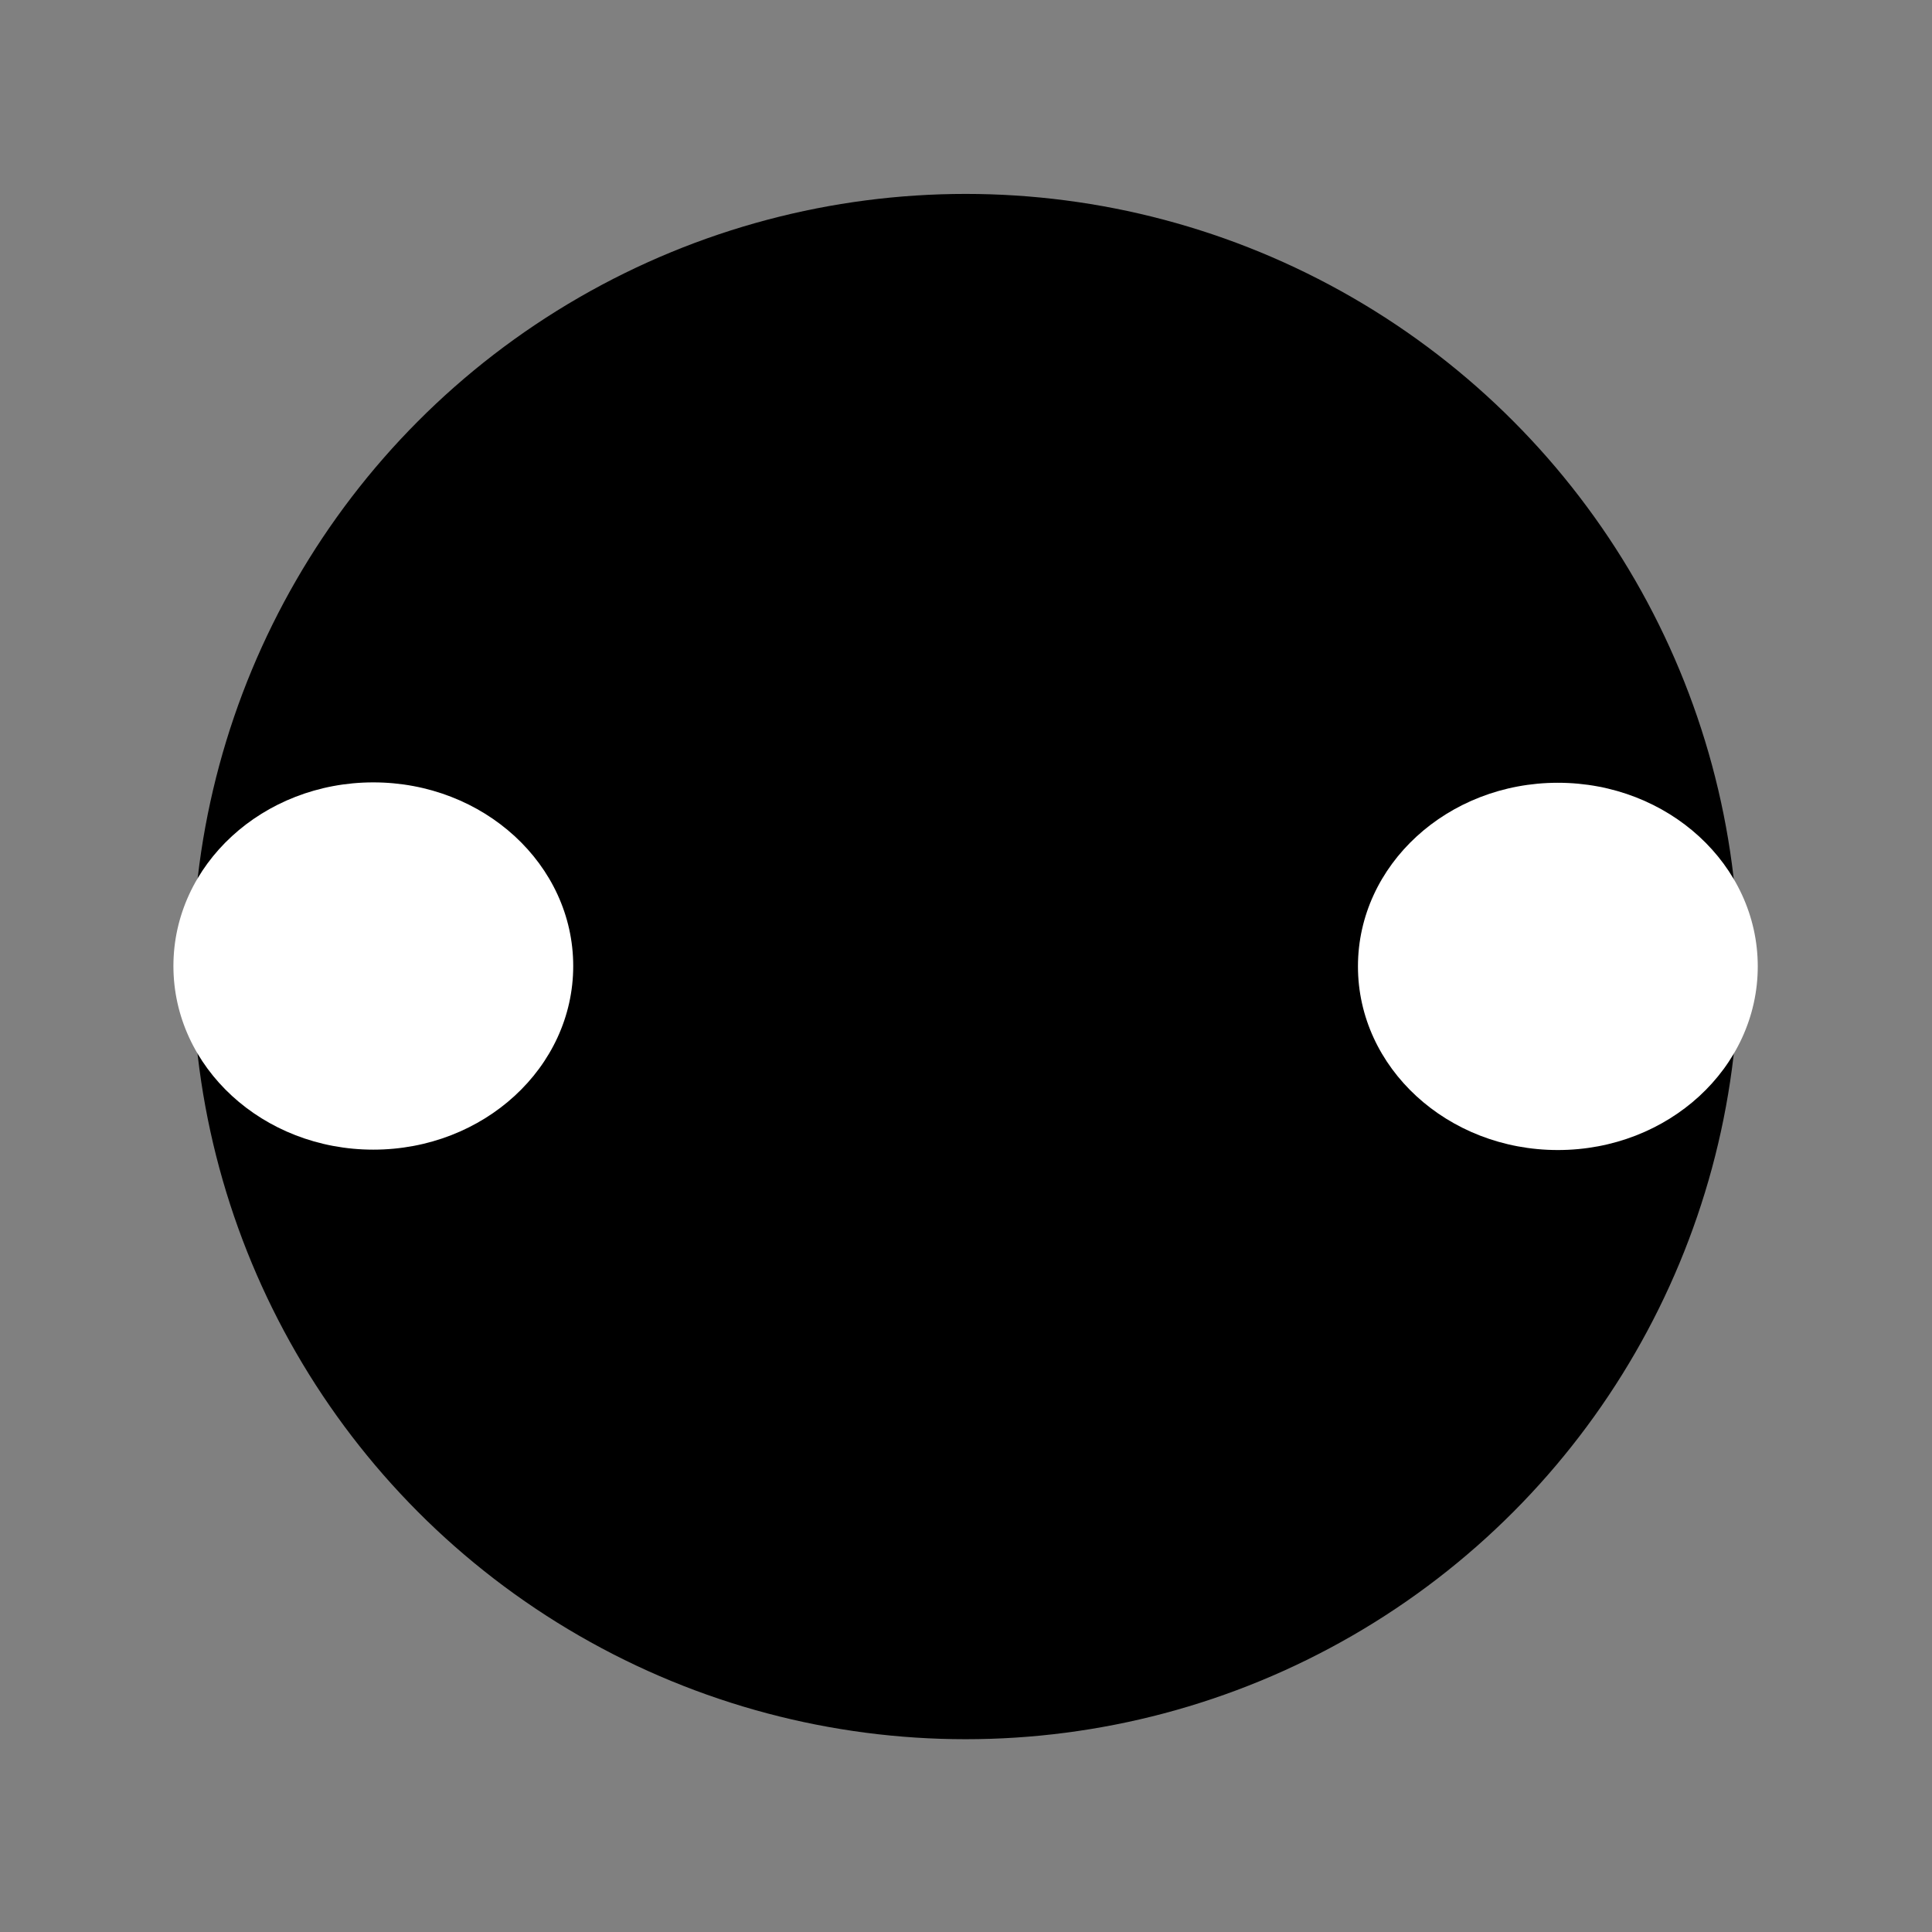
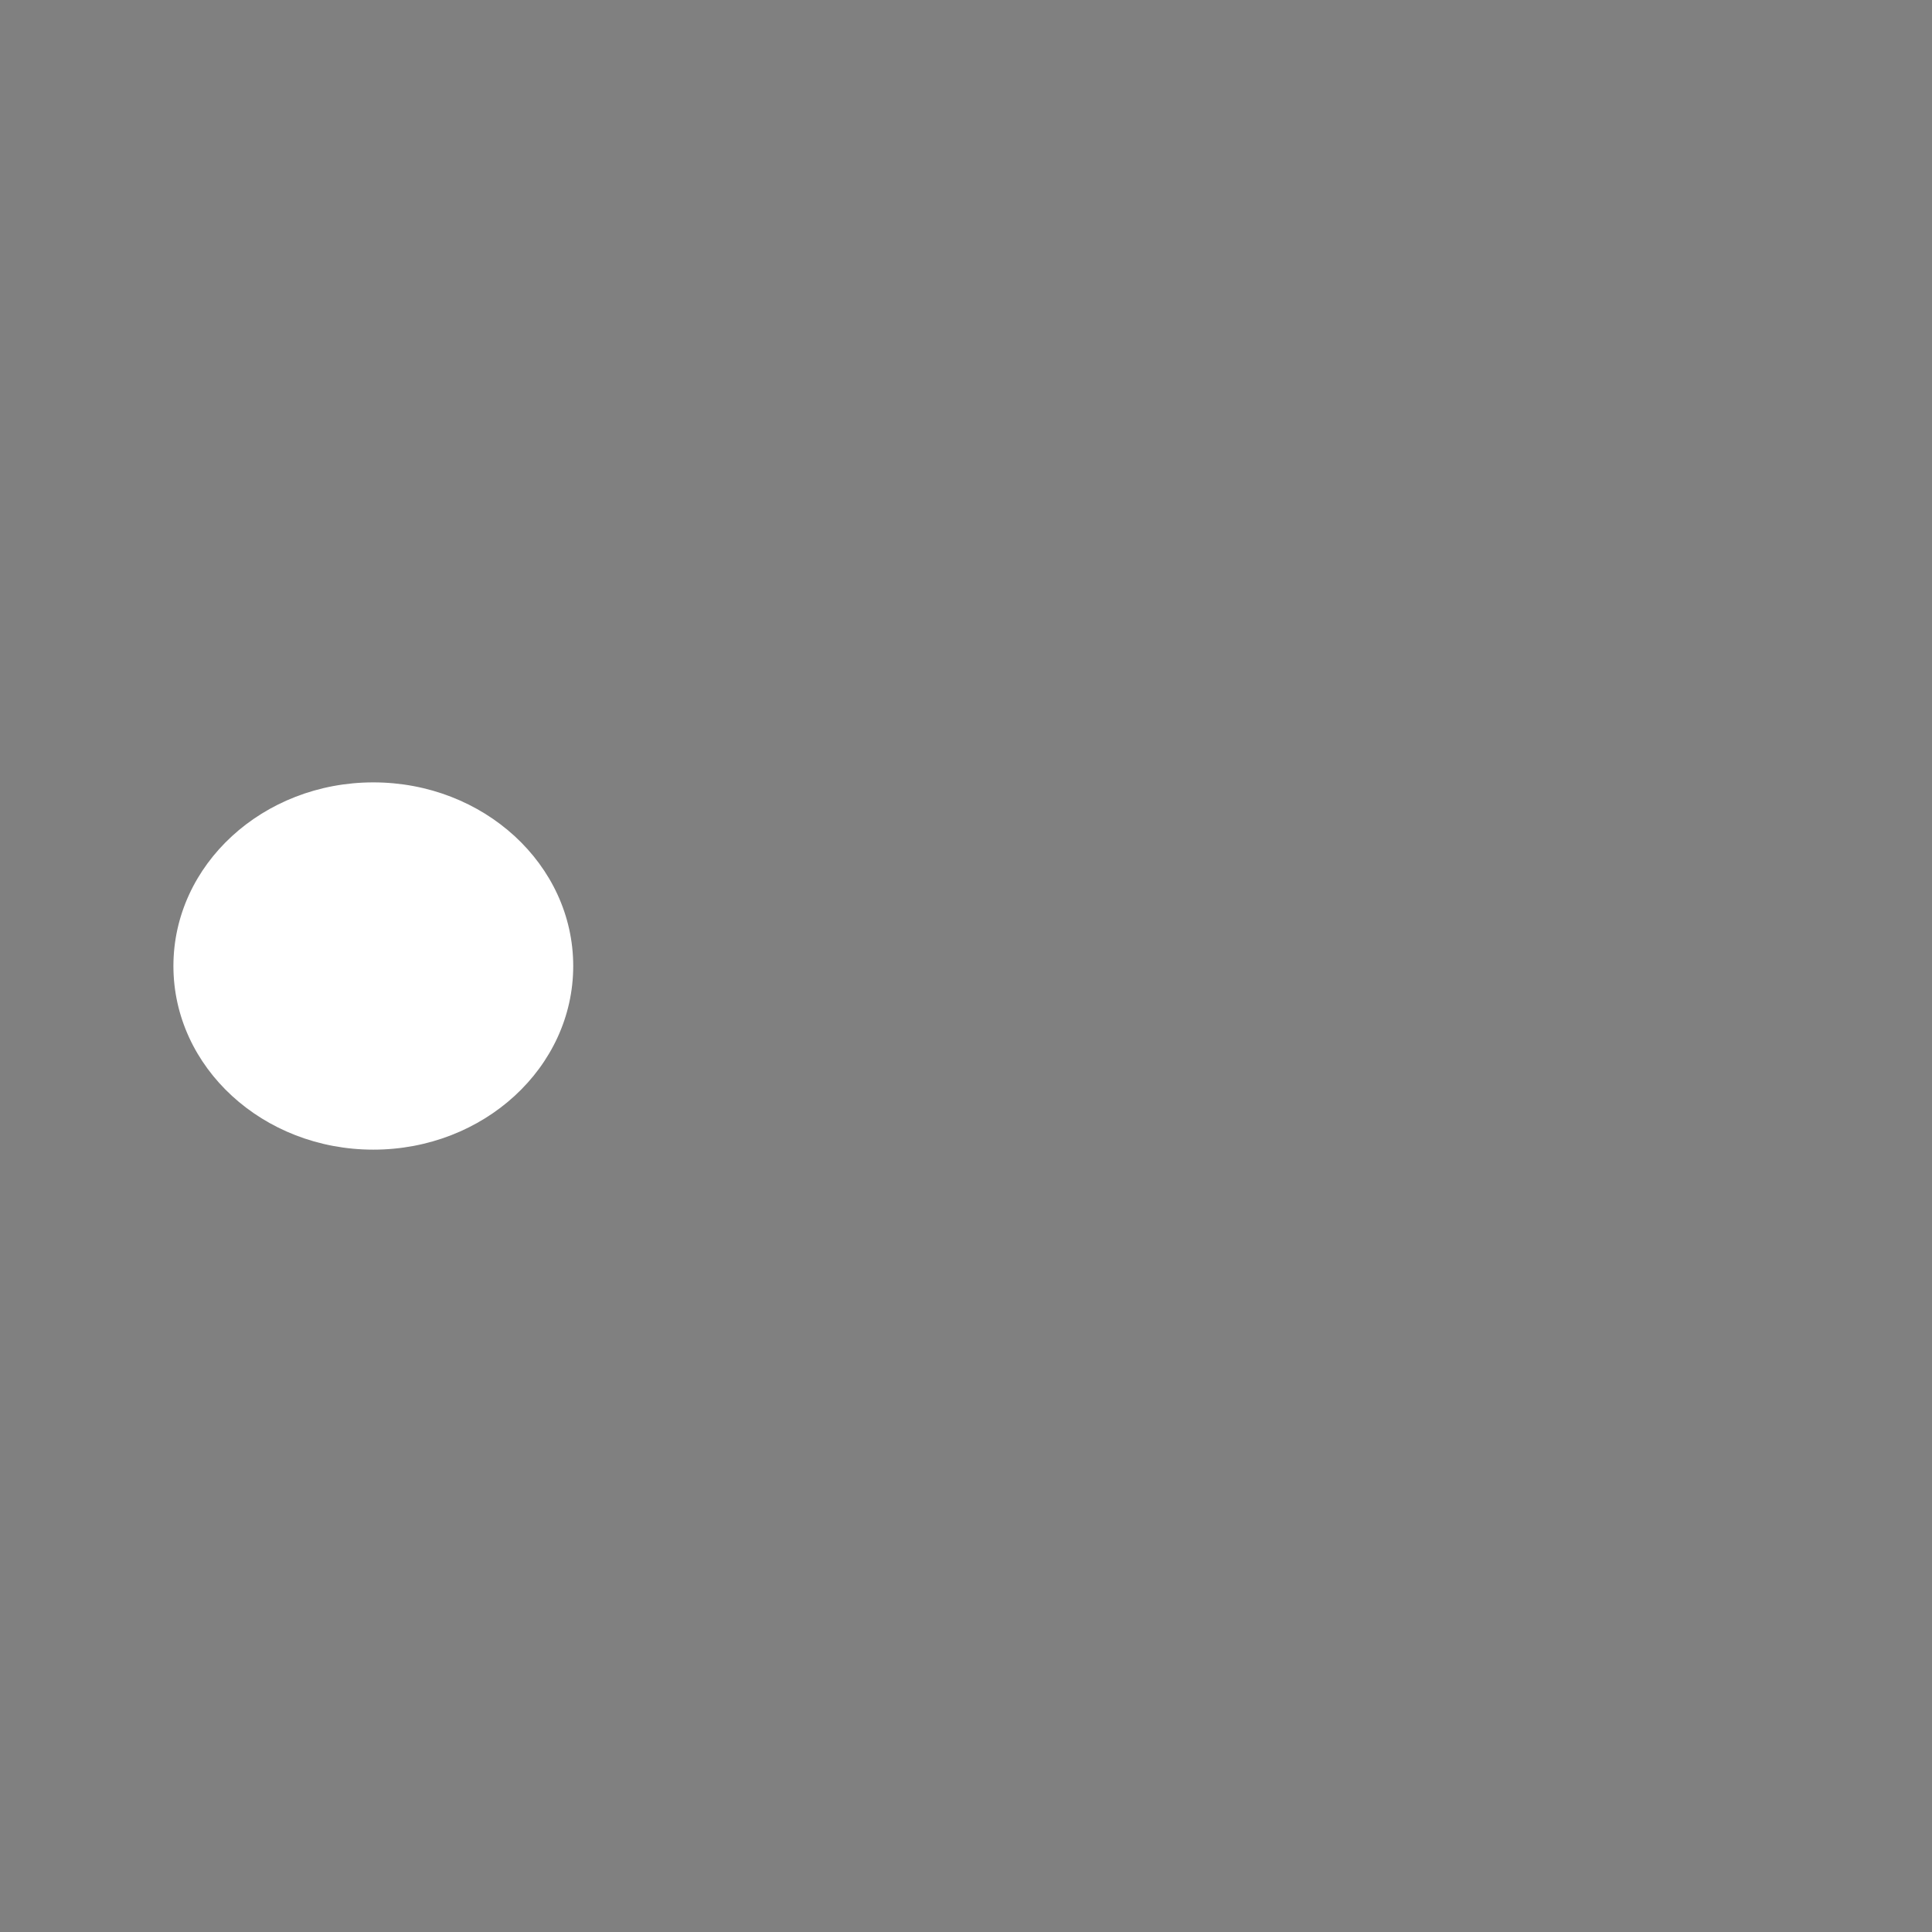
<svg xmlns="http://www.w3.org/2000/svg" xmlns:ns1="http://www.inkscape.org/namespaces/inkscape" xmlns:ns2="http://sodipodi.sourceforge.net/DTD/sodipodi-0.dtd" width="100cm" height="100cm" viewBox="0 0 1000 1000" version="1.1" id="svg8" ns1:version="0.92.2 (5c3e80d, 2017-08-06)" ns2:docname="Horio Yoshiharu.svg">
  <rect x="0" y="0" width="1000" height="1000" fill="#808080" stroke="none" />
  <defs id="defs2" />
  <ns2:namedview id="base" pagecolor="#ffffff" bordercolor="#666666" borderopacity="1.0" ns1:pageopacity="0.0" ns1:pageshadow="2" ns1:zoom="0.12374369" ns1:cx="1565.6142" ns1:cy="1925.1303" ns1:document-units="mm" ns1:current-layer="layer1" showgrid="false" showguides="true" ns1:guide-bbox="true" ns1:window-width="1920" ns1:window-height="1017" ns1:window-x="-8" ns1:window-y="-8" ns1:window-maximized="1" units="cm">
    <ns2:guide position="499.928,1360.803" orientation="1,0" id="guide40" ns1:locked="false" />
    <ns2:guide position="-1174.75,499.685" orientation="0,1" id="guide42" ns1:locked="false" />
    <ns2:guide position="523.497,99.786" orientation="0,1" id="guide55" ns1:locked="false" />
    <ns2:guide position="-168.914,899.629" orientation="0,1" id="guide57" ns1:locked="false" />
    <ns2:guide position="99.692,927.693" orientation="1,0" id="guide59" ns1:locked="false" />
    <ns2:guide position="899.961,934.735" orientation="1,0" id="guide61" ns1:locked="false" />
    <ns2:guide position="579.815,545.798" orientation="0,1" id="guide20" ns1:locked="false" />
  </ns2:namedview>
  <g ns1:label="Calque 1" ns1:groupmode="layer" id="layer1" transform="translate(0,703)">
-     <ellipse id="path14" cx="499.826" cy="-202.707" rx="400.135" ry="399.922" style="stroke-width:0.265" />
    <ellipse style="fill:#ffffff;stroke-width:0.323" id="path16" cx="193.229" cy="-202.993" rx="103.47" ry="95.049" />
-     <ellipse ry="95.049" rx="103.47" cy="-202.792" cx="806.346" id="ellipse22" style="fill:#ffffff;stroke-width:0.323" />
  </g>
</svg>